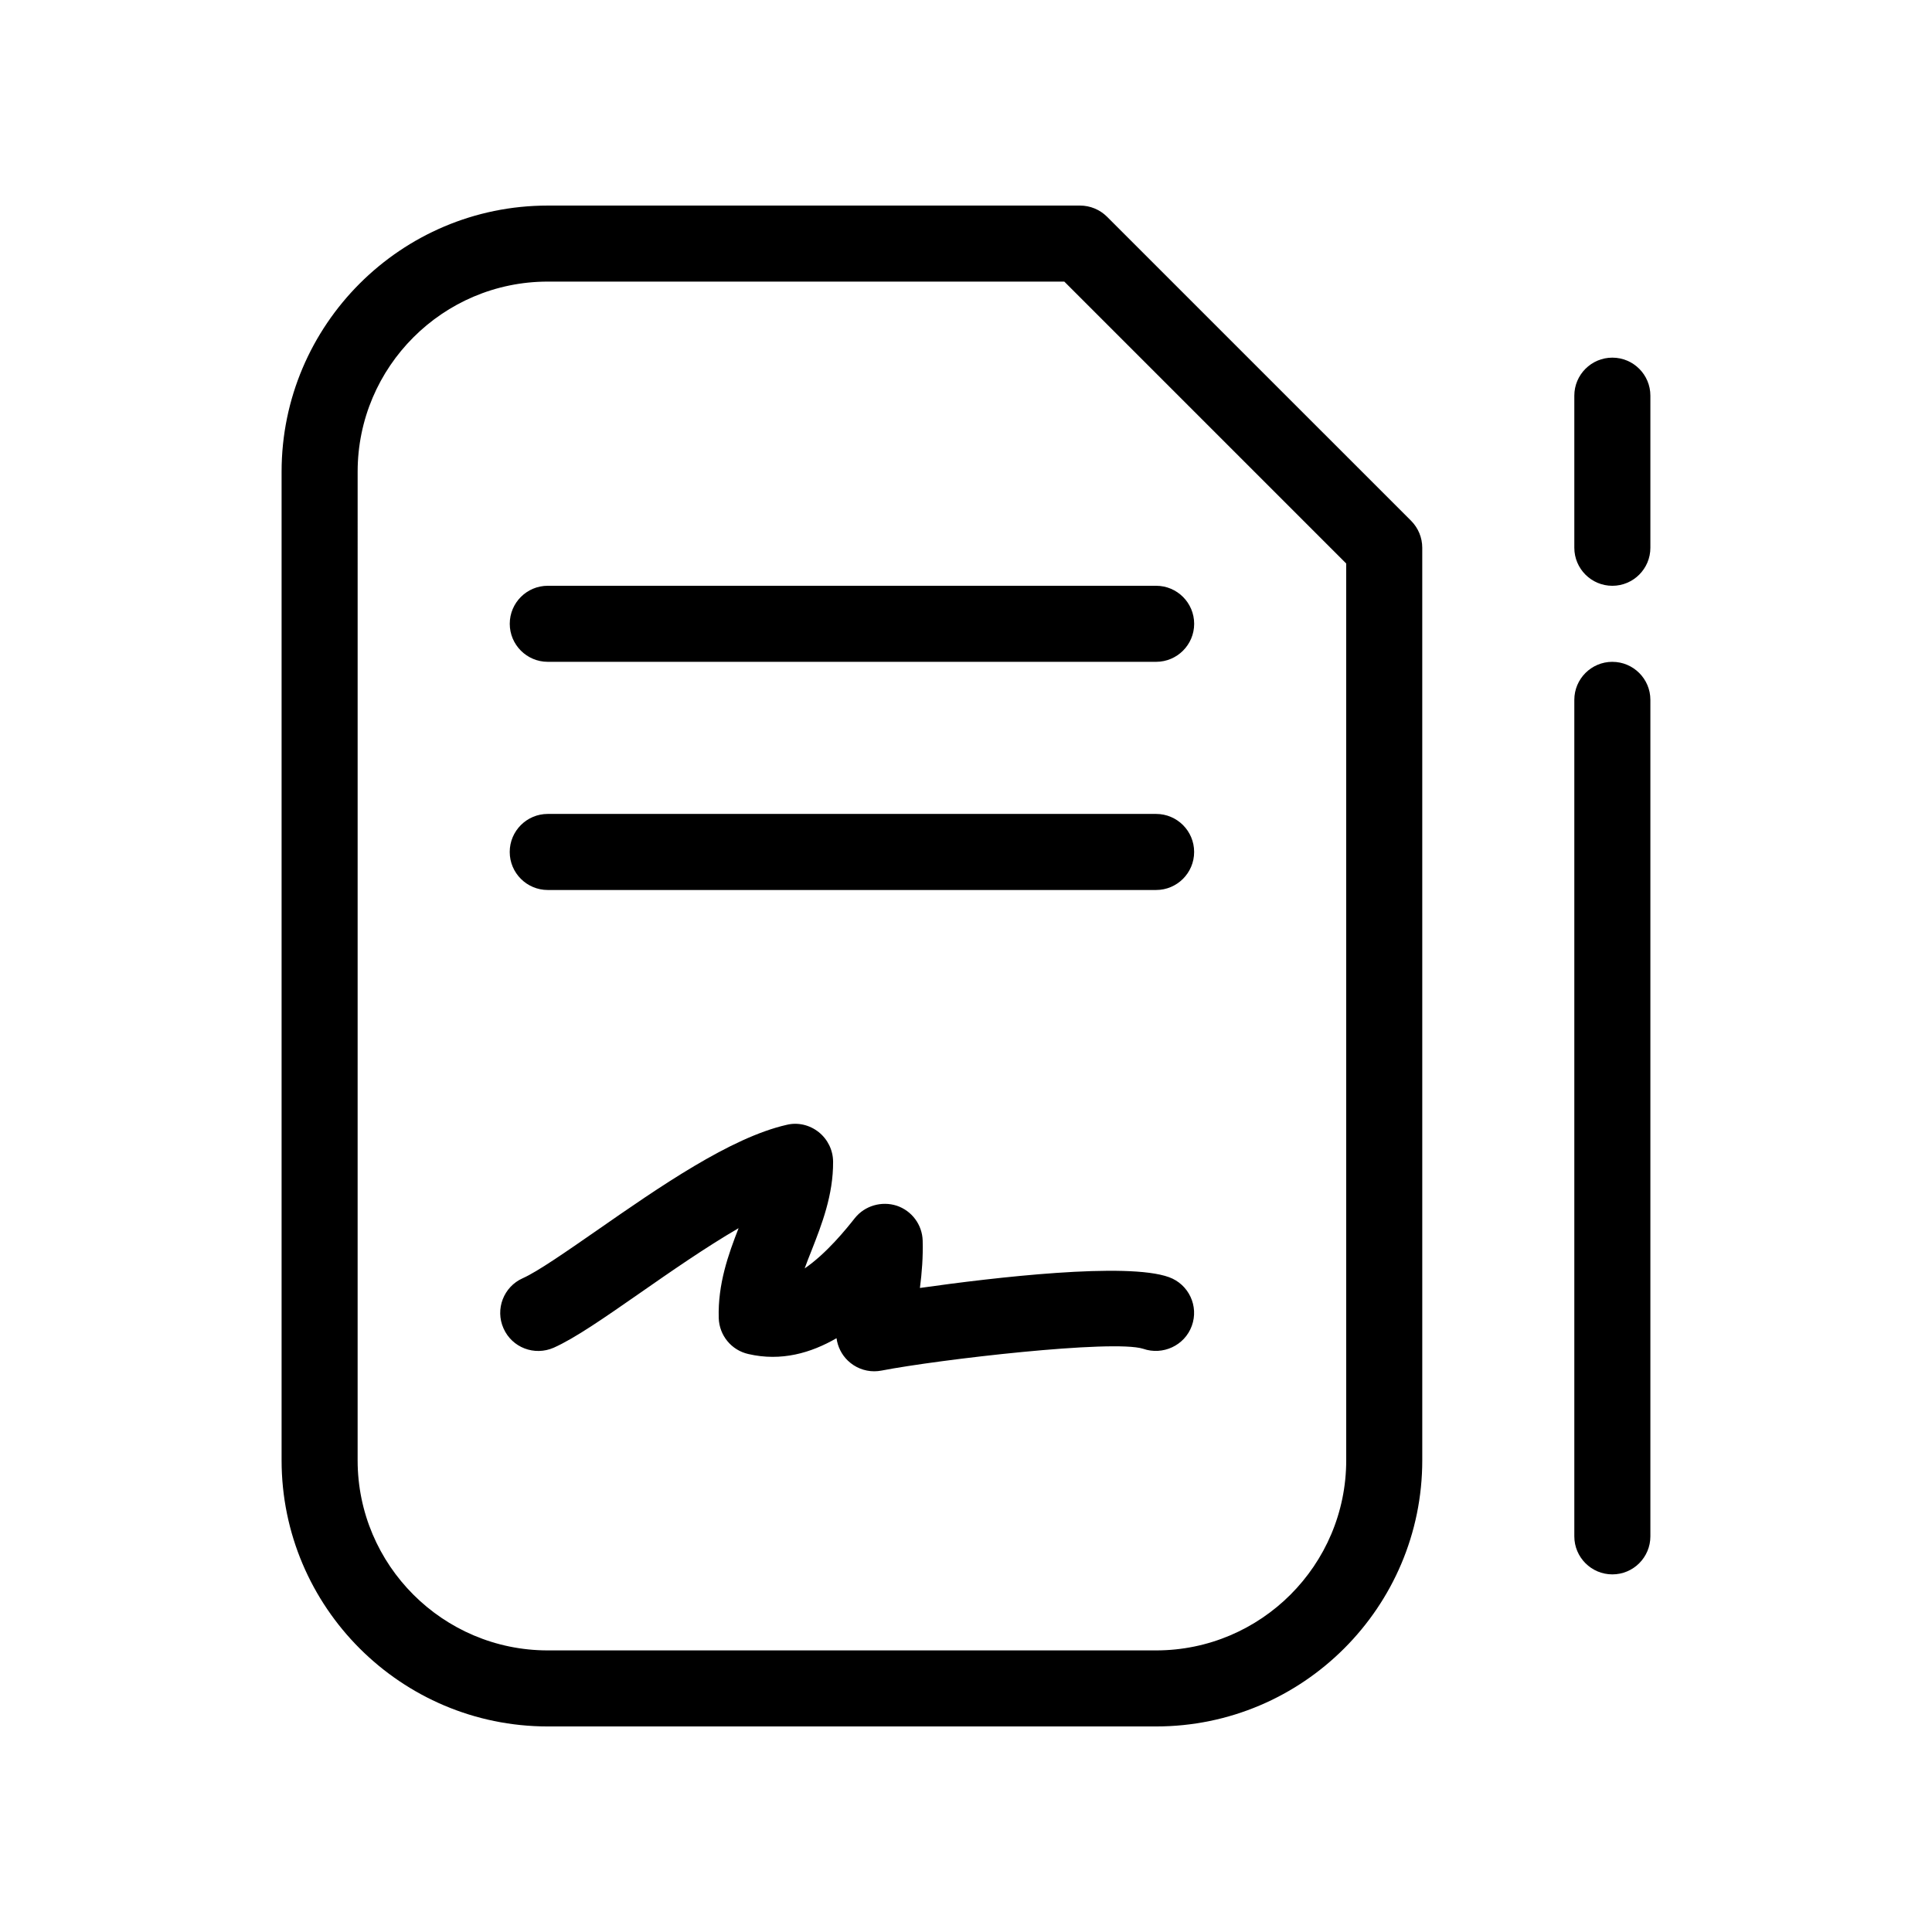
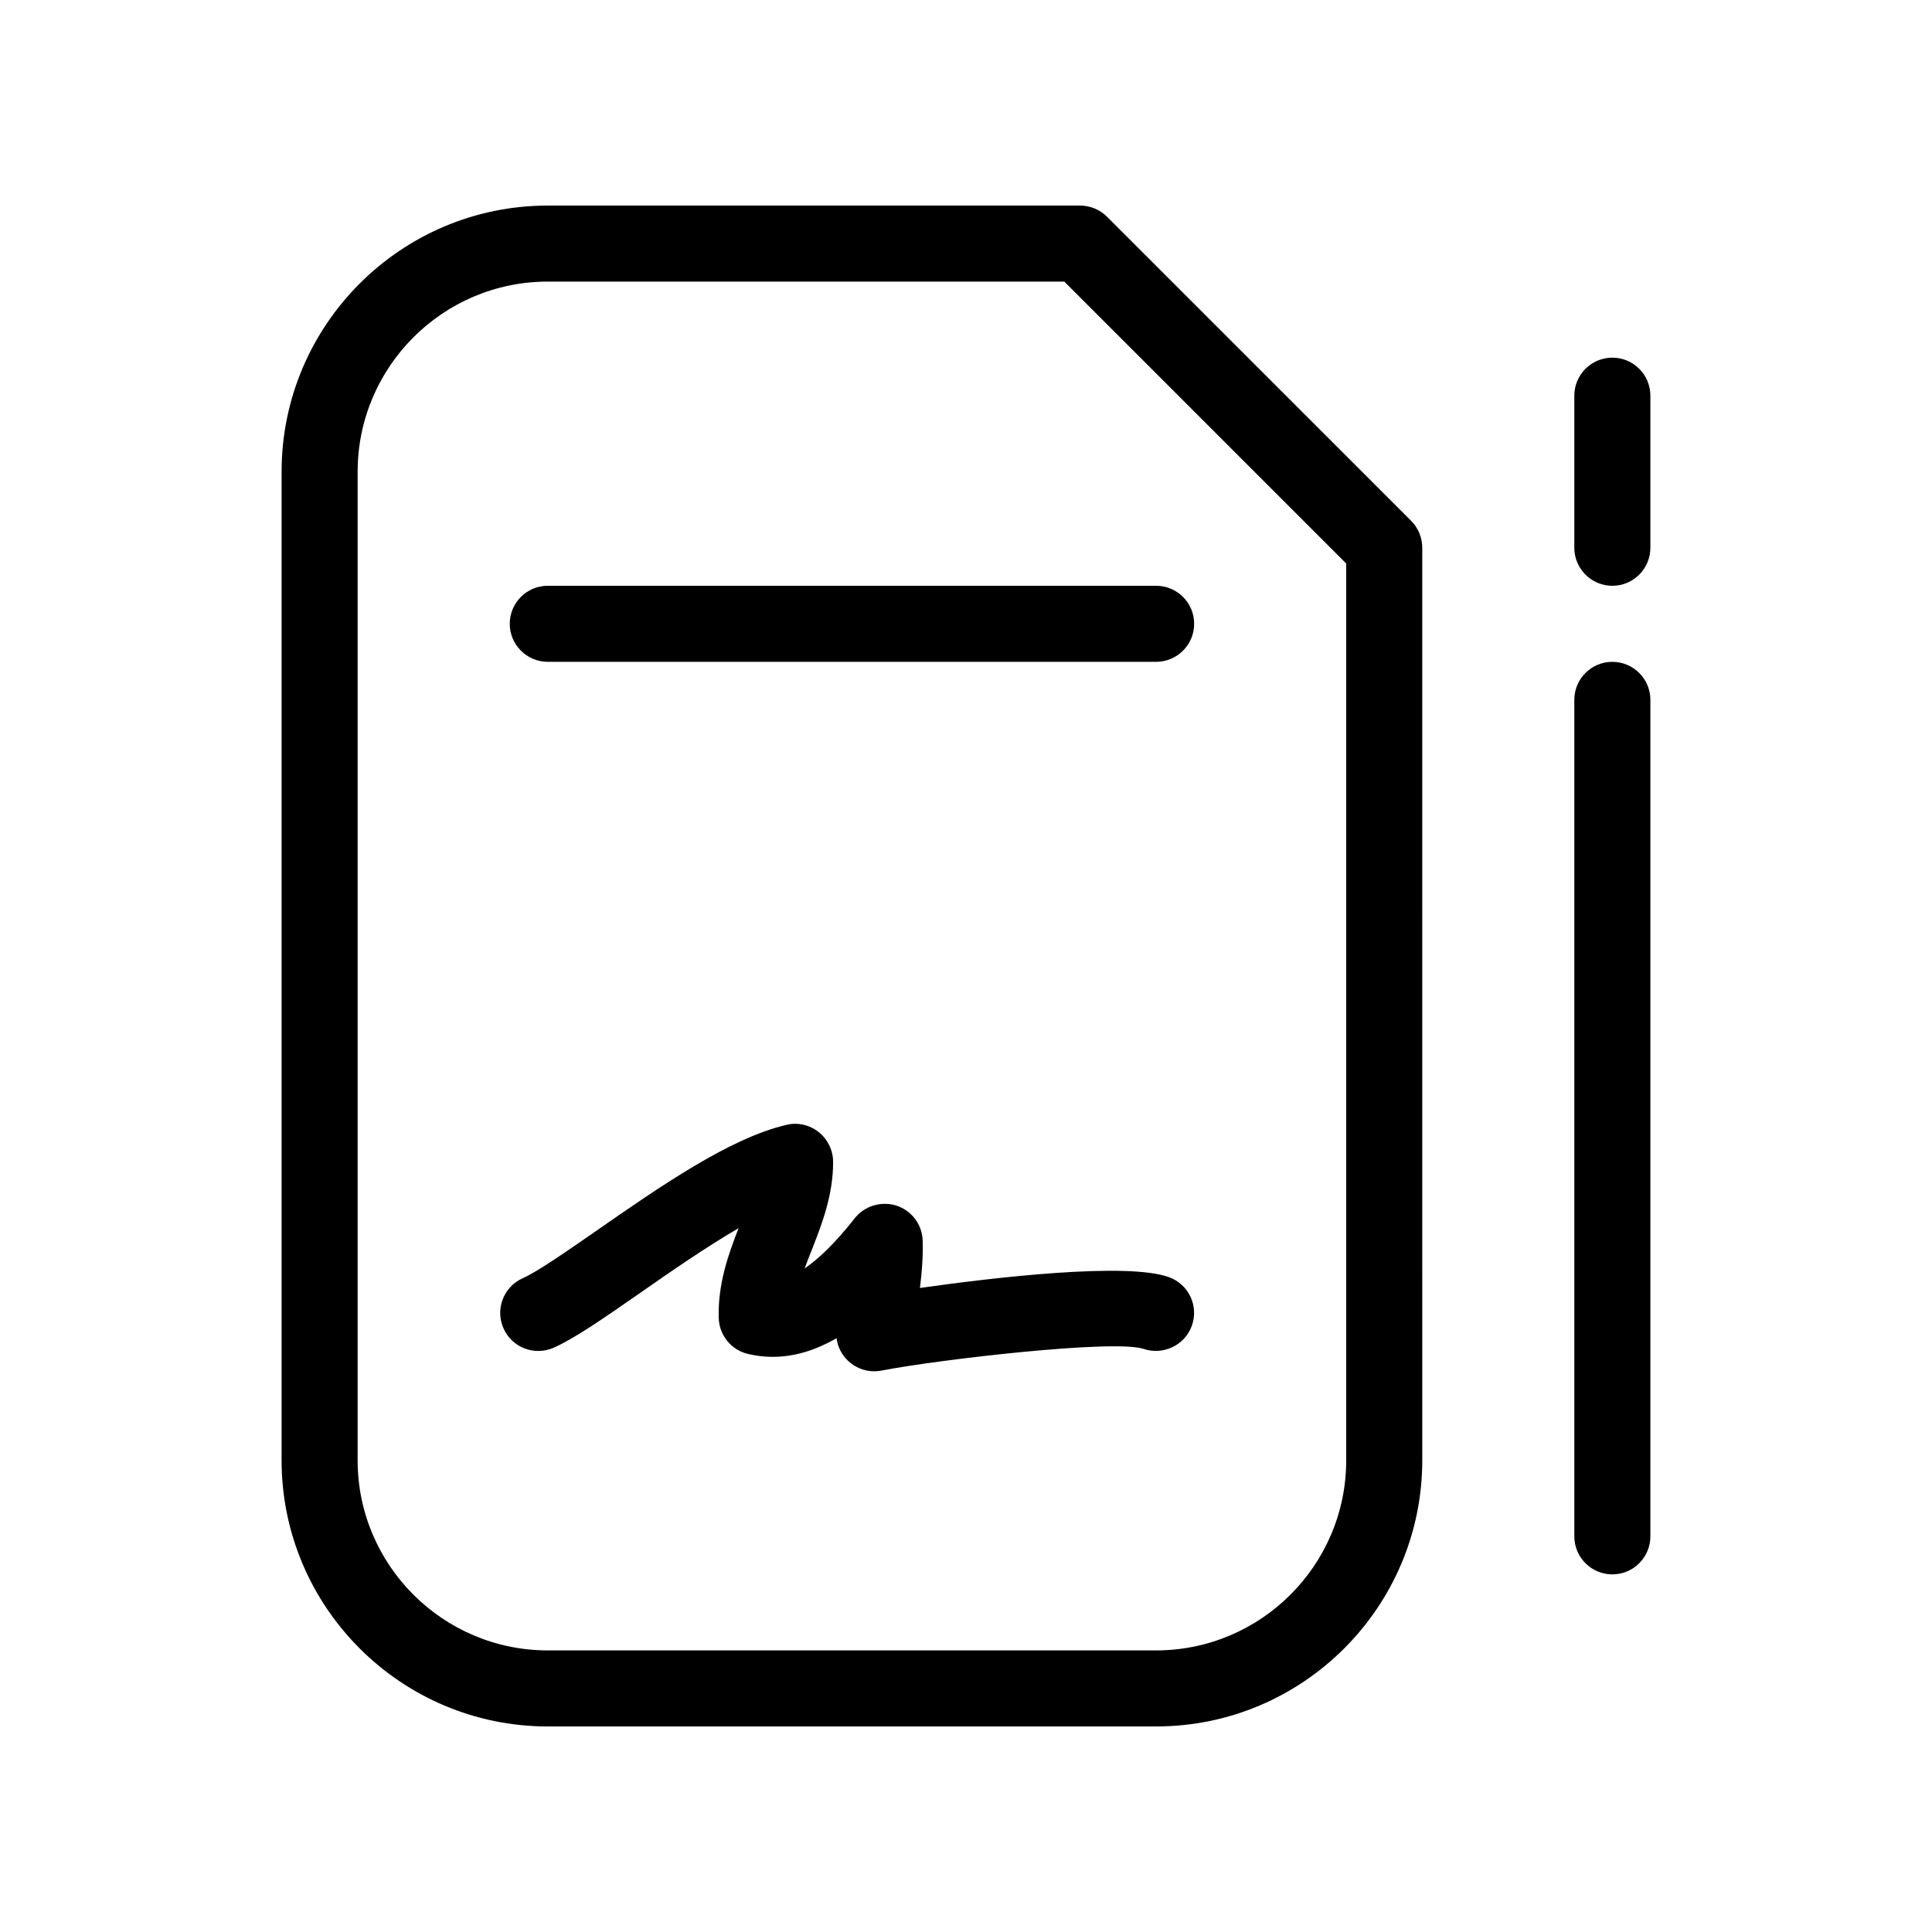
<svg xmlns="http://www.w3.org/2000/svg" fill="#000000" width="800px" height="800px" version="1.1" viewBox="144 144 512 512">
  <g>
    <path d="m437.36 201.42c-1.895-1.875-4.453-2.941-7.133-2.941h-141.07c-38.895 0-70.531 31.637-70.531 70.531v261.98c0 38.895 31.641 70.535 70.535 70.535h161.22c38.895 0 70.535-31.641 70.535-70.535l-0.004-241.83c0-2.68-1.066-5.238-2.941-7.133zm63.402 329.57c0 27.789-22.609 50.383-50.383 50.383h-161.22c-27.77 0-50.383-22.59-50.383-50.383l0.004-261.98c0-27.789 22.609-50.383 50.383-50.383h136.89l74.703 74.707z" />
    <path d="m279.09 309.31c0 5.562 4.516 10.078 10.078 10.078h161.22c5.562 0 10.078-4.516 10.078-10.078-0.004-5.562-4.519-10.074-10.082-10.074h-161.22c-5.562 0-10.074 4.512-10.074 10.074z" />
-     <path d="m450.38 359.7h-161.22c-5.562 0-10.078 4.516-10.078 10.078s4.516 10.078 10.078 10.078h161.22c5.562 0 10.078-4.516 10.078-10.078 0-5.566-4.516-10.078-10.078-10.078z" />
    <path d="m571.29 238.78c-5.562 0-10.078 4.516-10.078 10.078v40.305c0 5.562 4.516 10.078 10.078 10.078s10.078-4.516 10.078-10.078v-40.309c0-5.562-4.516-10.074-10.078-10.074z" />
    <path d="m571.29 319.39c-5.562 0-10.078 4.516-10.078 10.078v221.68c0 5.562 4.516 10.078 10.078 10.078s10.078-4.516 10.078-10.078v-221.68c0-5.562-4.516-10.074-10.078-10.074z" />
    <path d="m453.79 482.46c-11.125-4.031-46.188 0.059-66 2.863 0.523-4.07 0.848-8.242 0.727-12.555-0.121-4.211-2.883-7.918-6.891-9.25-3.969-1.27-8.422-0.02-11.062 3.266-2.277 2.883-7.516 9.391-13.32 13.359 0.562-1.57 1.188-3.144 1.832-4.758 2.699-6.891 5.762-14.691 5.703-23.539-0.02-3.043-1.43-5.926-3.809-7.82-2.398-1.914-5.543-2.66-8.484-1.934-14.914 3.387-33.715 16.445-50.32 27.992-8.082 5.602-15.719 10.922-19.629 12.656-5.078 2.258-7.375 8.223-5.098 13.301 2.258 5.098 8.184 7.356 13.301 5.117 5.644-2.519 13.262-7.82 22.914-14.531 7.84-5.461 17.312-12.051 26.078-17.148-2.719 6.973-5.523 14.793-5.262 23.82 0.141 4.613 3.367 8.523 7.84 9.531 8.746 2.035 16.645-0.301 23.375-4.191 0.301 2.215 1.328 4.332 2.984 5.926 1.895 1.832 4.414 2.84 6.992 2.84 0.645 0 1.27-0.059 1.914-0.18 15.195-2.941 61.426-8.305 69.363-5.785 5.199 1.812 11.004-0.848 12.898-6.066 1.914-5.234-0.809-11.02-6.047-12.914z" />
  </g>
</svg>